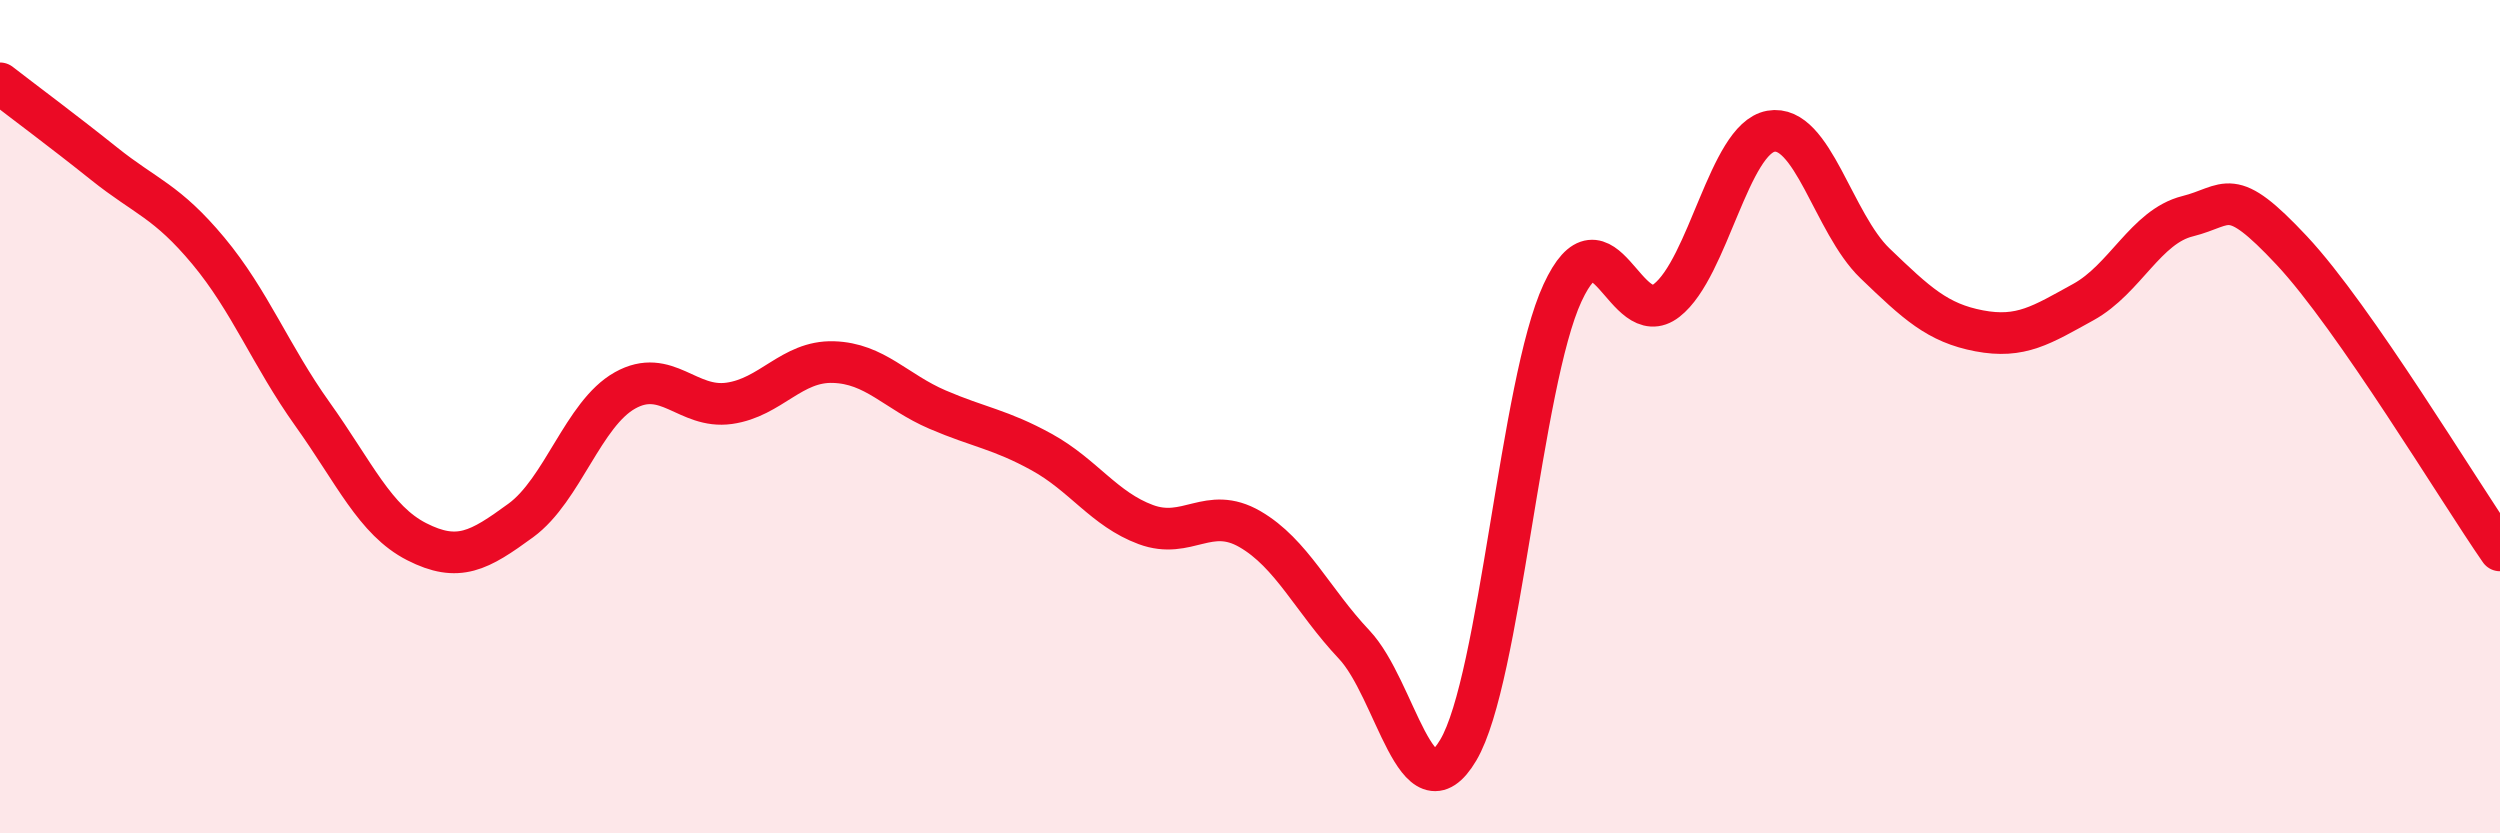
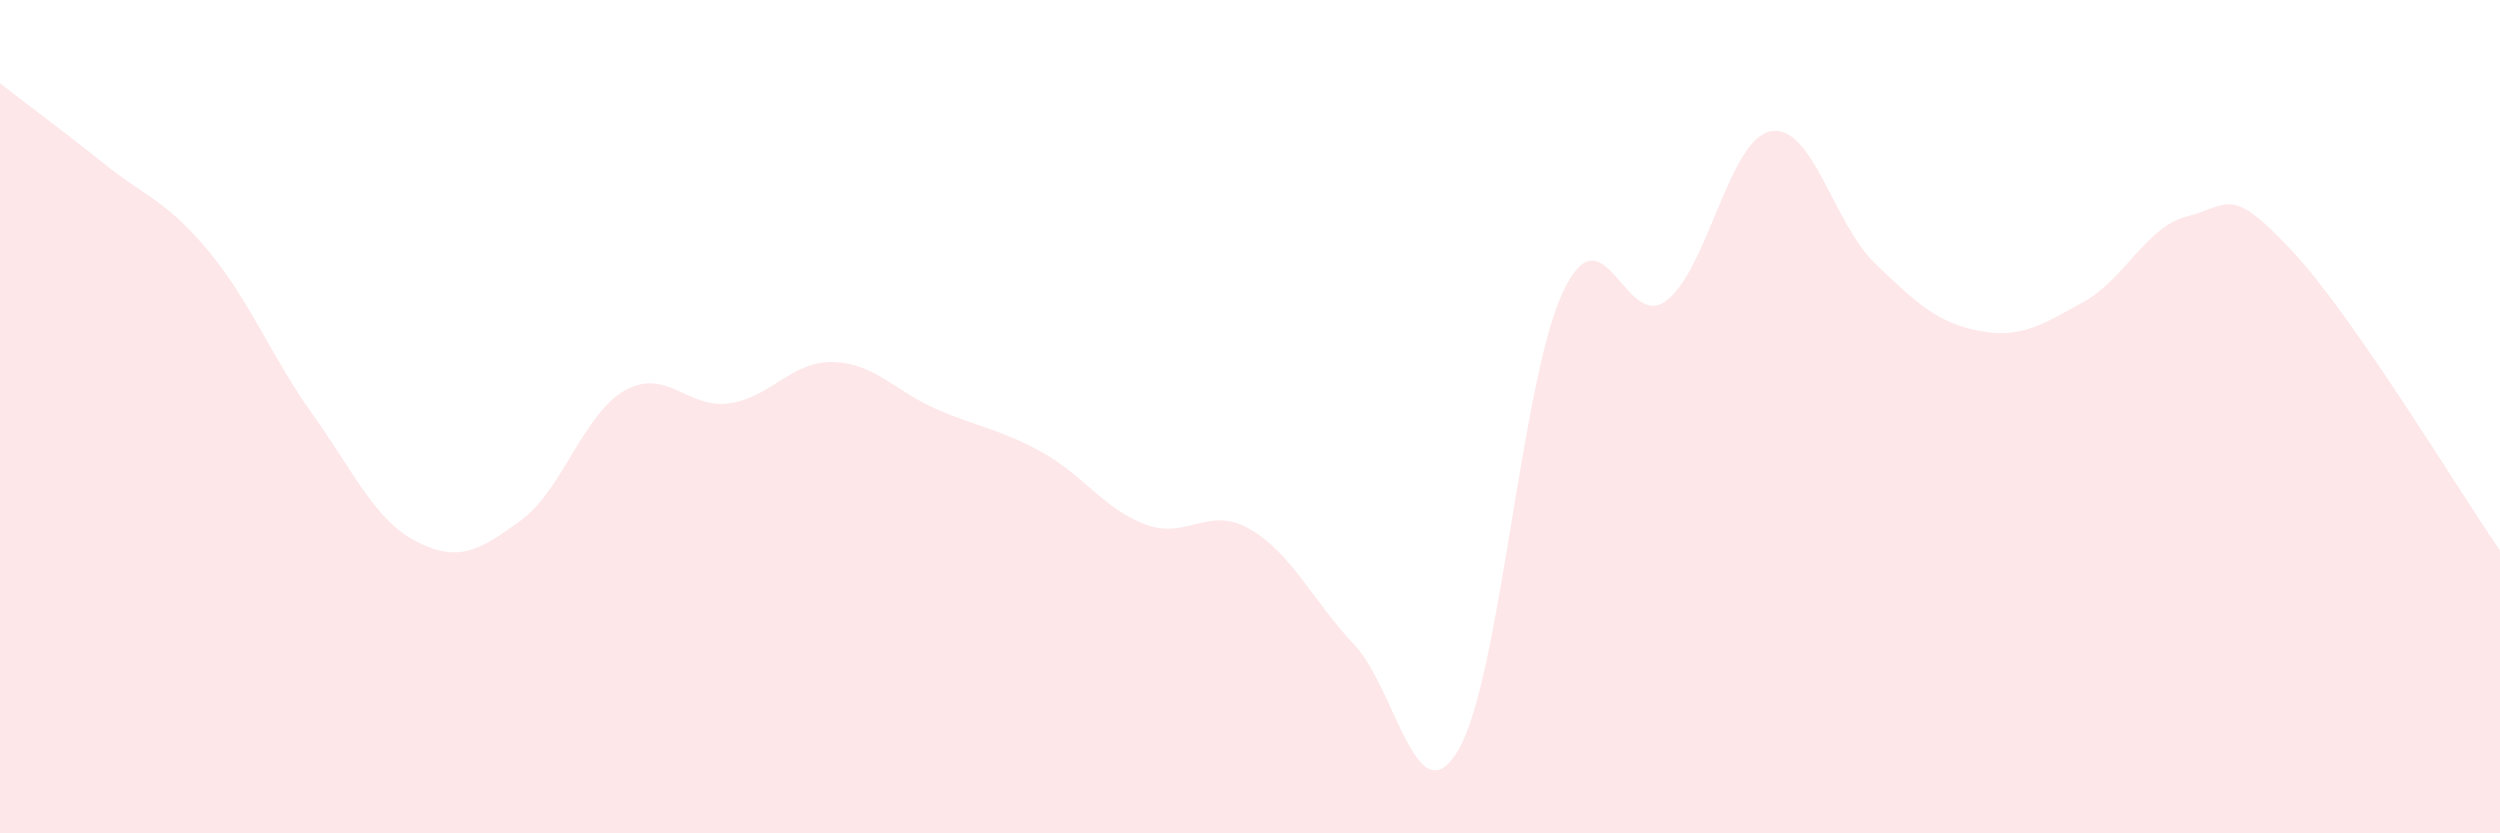
<svg xmlns="http://www.w3.org/2000/svg" width="60" height="20" viewBox="0 0 60 20">
  <path d="M 0,2 C 0.5,2.39 1.5,3.13 2.5,3.93 C 3.5,4.73 4,4.82 5,6.02 C 6,7.22 6.5,8.54 7.5,9.94 C 8.5,11.34 9,12.49 10,13 C 11,13.51 11.5,13.22 12.5,12.49 C 13.5,11.76 14,9.93 15,9.37 C 16,8.81 16.5,9.82 17.5,9.68 C 18.5,9.54 19,8.66 20,8.69 C 21,8.72 21.5,9.4 22.5,9.83 C 23.5,10.26 24,10.3 25,10.85 C 26,11.4 26.5,12.22 27.5,12.59 C 28.5,12.96 29,12.12 30,12.7 C 31,13.28 31.5,14.41 32.5,15.47 C 33.5,16.53 34,19.69 35,18 C 36,16.31 36.5,9.19 37.5,7.03 C 38.5,4.87 39,7.99 40,7.21 C 41,6.43 41.5,3.33 42.5,3.15 C 43.5,2.97 44,5.36 45,6.32 C 46,7.28 46.5,7.75 47.5,7.94 C 48.5,8.13 49,7.8 50,7.25 C 51,6.7 51.5,5.44 52.5,5.19 C 53.5,4.94 53.5,4.41 55,6.01 C 56.5,7.61 59,11.77 60,13.21L60 20L0 20Z" fill="#EB0A25" opacity="0.1" stroke-linecap="round" stroke-linejoin="round" />
-   <path d="M 0,2 C 0.5,2.39 1.5,3.13 2.5,3.93 C 3.5,4.73 4,4.82 5,6.02 C 6,7.22 6.5,8.54 7.5,9.94 C 8.5,11.34 9,12.49 10,13 C 11,13.51 11.5,13.22 12.5,12.49 C 13.5,11.76 14,9.93 15,9.37 C 16,8.81 16.5,9.82 17.5,9.68 C 18.5,9.54 19,8.66 20,8.69 C 21,8.72 21.5,9.4 22.5,9.83 C 23.5,10.26 24,10.3 25,10.85 C 26,11.4 26.5,12.22 27.5,12.59 C 28.5,12.96 29,12.12 30,12.7 C 31,13.28 31.5,14.41 32.5,15.47 C 33.5,16.53 34,19.69 35,18 C 36,16.31 36.5,9.19 37.5,7.03 C 38.5,4.87 39,7.99 40,7.21 C 41,6.43 41.5,3.33 42.5,3.15 C 43.5,2.97 44,5.36 45,6.32 C 46,7.28 46.5,7.75 47.5,7.94 C 48.5,8.13 49,7.8 50,7.25 C 51,6.7 51.5,5.44 52.5,5.19 C 53.5,4.94 53.5,4.41 55,6.01 C 56.5,7.61 59,11.77 60,13.21" stroke="#EB0A25" stroke-width="1" fill="none" stroke-linecap="round" stroke-linejoin="round" />
</svg>